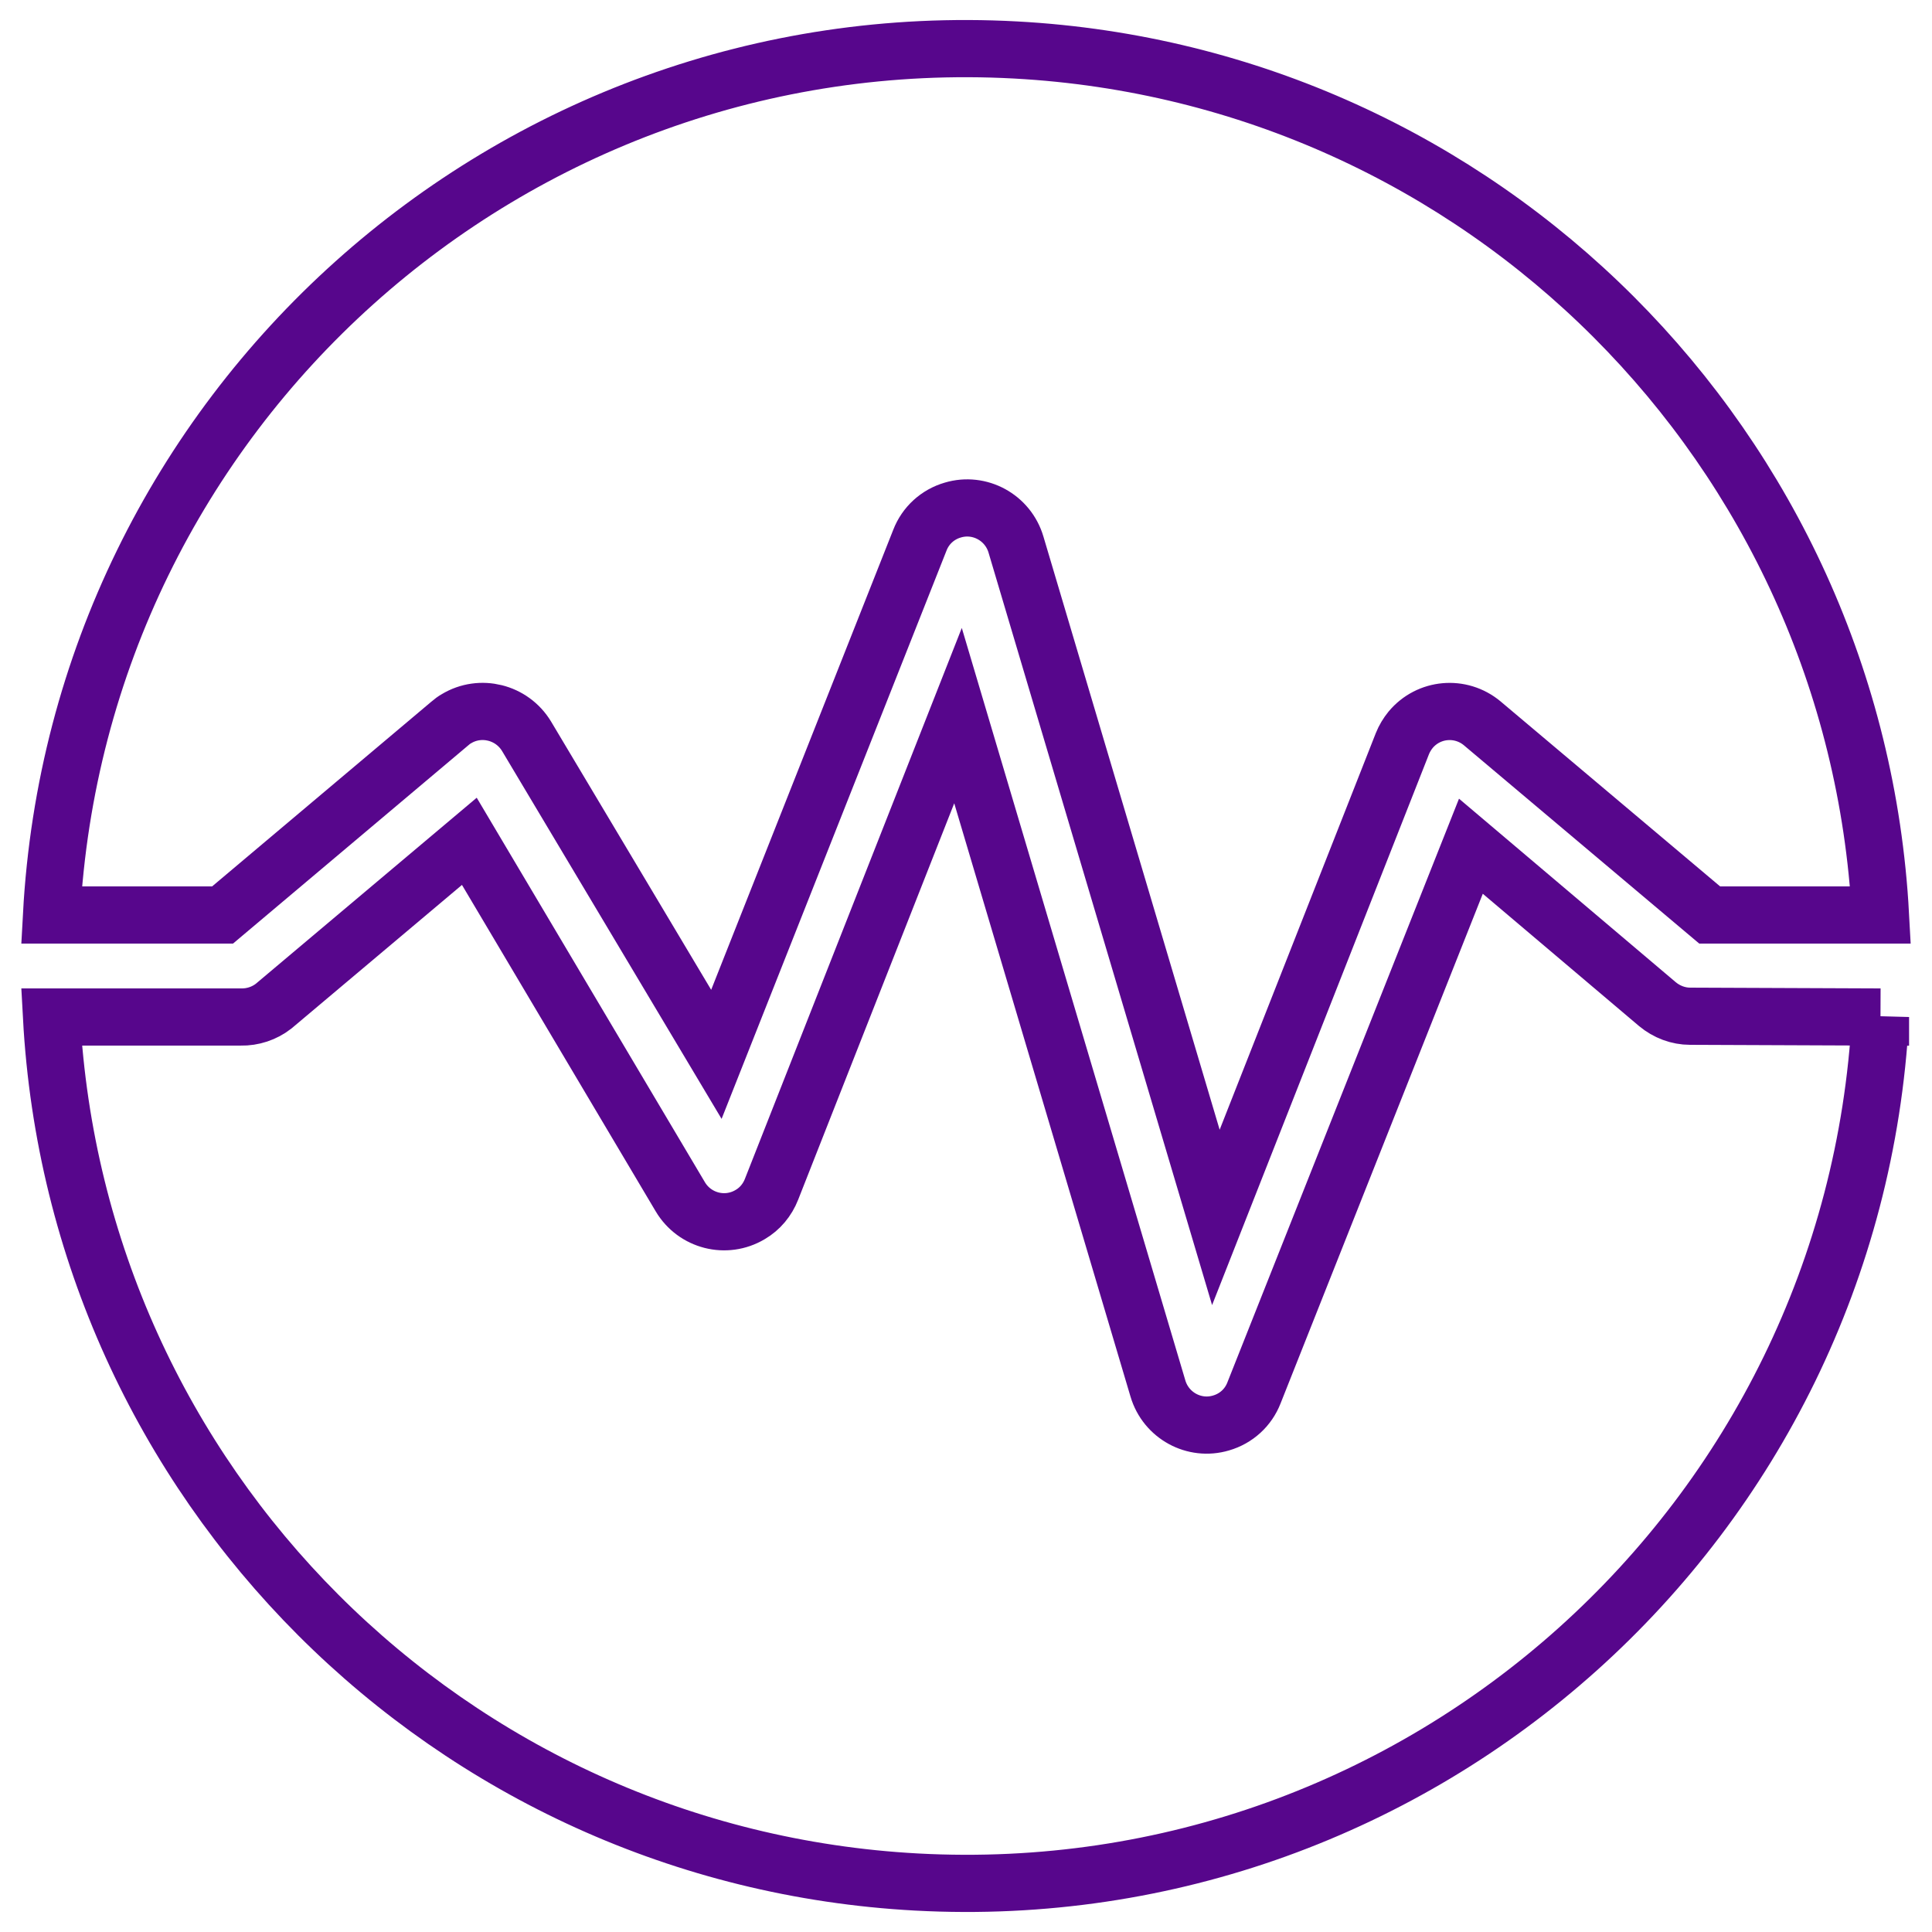
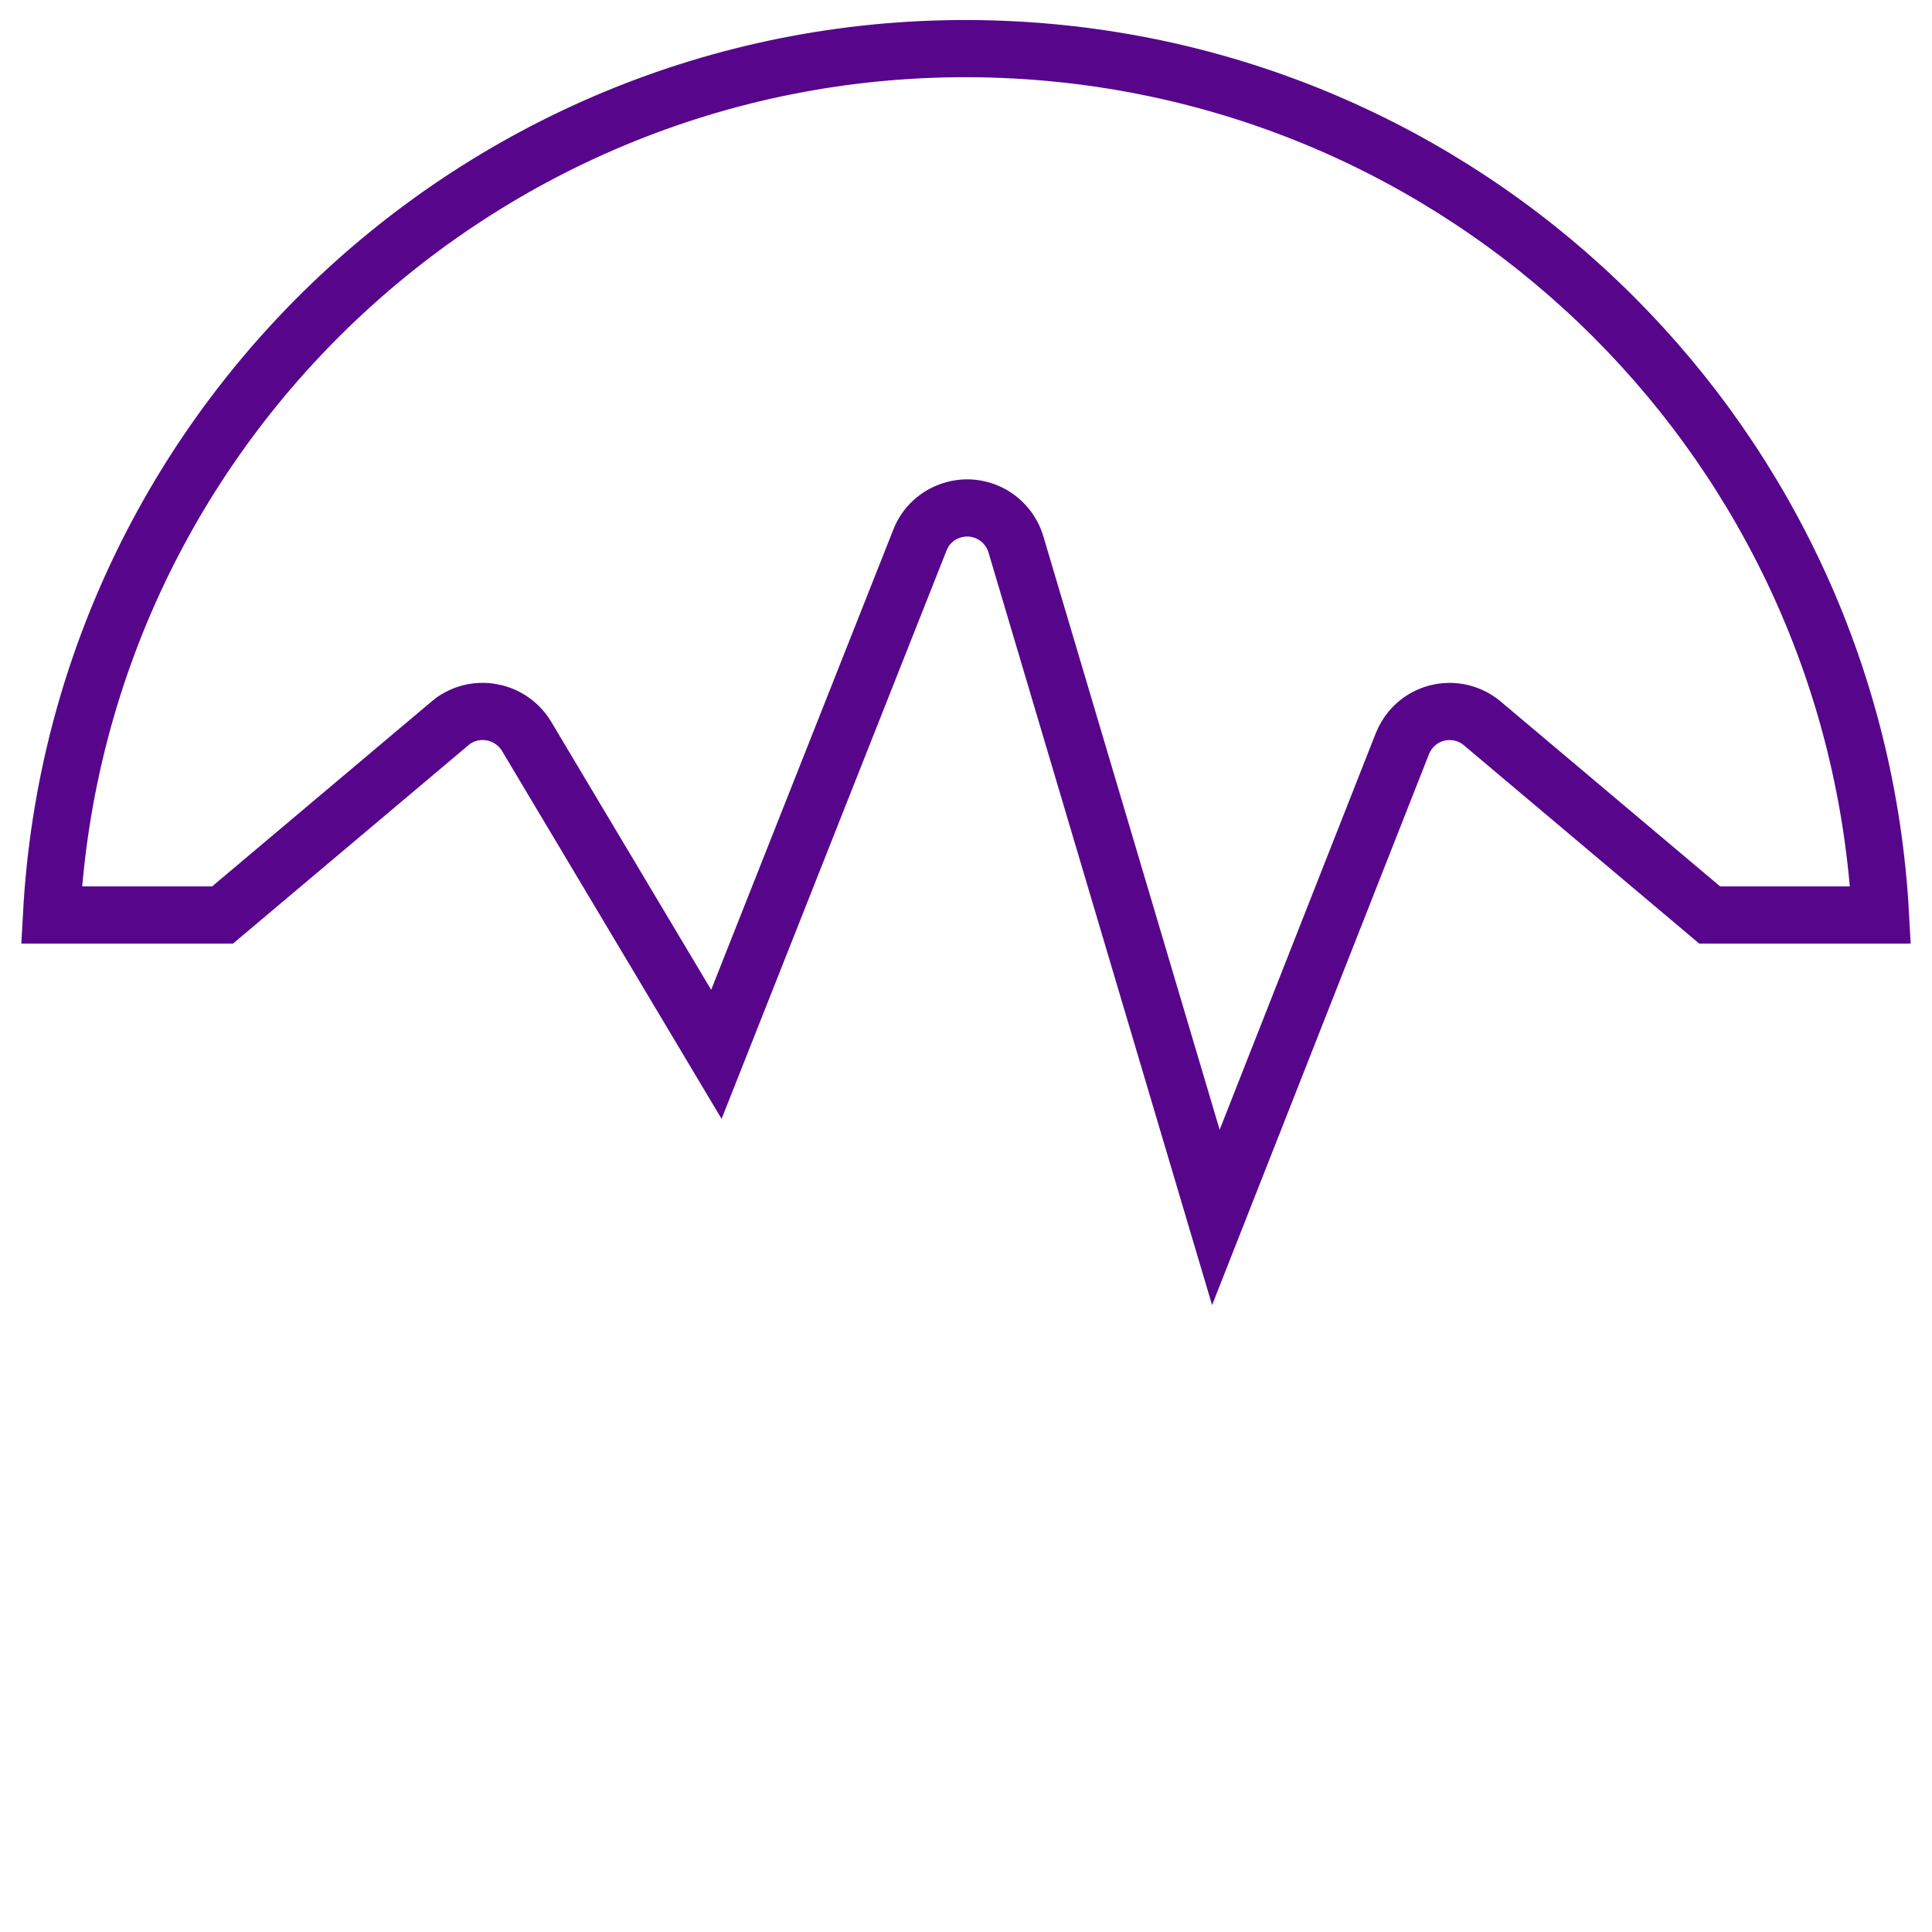
<svg xmlns="http://www.w3.org/2000/svg" id="Layer_1" data-name="Layer 1" width="75" height="75" viewBox="0 0 75 75">
  <defs>
    <style>
      .cls-1 {
        fill: none;
        stroke: #57068c;
        stroke-miterlimit: 10;
        stroke-width: 2.22px;
      }
    </style>
  </defs>
-   <path class="cls-1" d="M73,39.48c-1.06,19.61-17.81,34.64-37.42,33.58-18.13-.98-32.6-15.46-33.58-33.58h7.35c.46,.01,.91-.14,1.27-.42l7.6-6.4,8.19,13.8c.56,.94,1.77,1.25,2.71,.69,.38-.22,.67-.57,.83-.98l7.24-18.39,7.76,26.12c.31,1.05,1.41,1.65,2.45,1.34,.59-.17,1.06-.6,1.28-1.17l8.42-21.22,7.24,6.13c.36,.3,.81,.47,1.27,.47l7.39,.03Z" />
  <path class="cls-1" d="M73,35.52h-6.63l-8.83-7.44c-.84-.7-2.08-.59-2.78,.25-.13,.16-.24,.34-.32,.54l-7.24,18.39-7.76-26.12c-.31-1.05-1.41-1.65-2.45-1.34-.59,.17-1.06,.6-1.28,1.17l-7.9,19.96-7.37-12.35c-.57-.94-1.79-1.24-2.72-.68-.09,.05-.17,.11-.25,.18l-8.83,7.44H2C3.06,15.92,19.81,.88,39.42,1.94c18.13,.98,32.6,15.46,33.58,33.58Z" />
</svg>